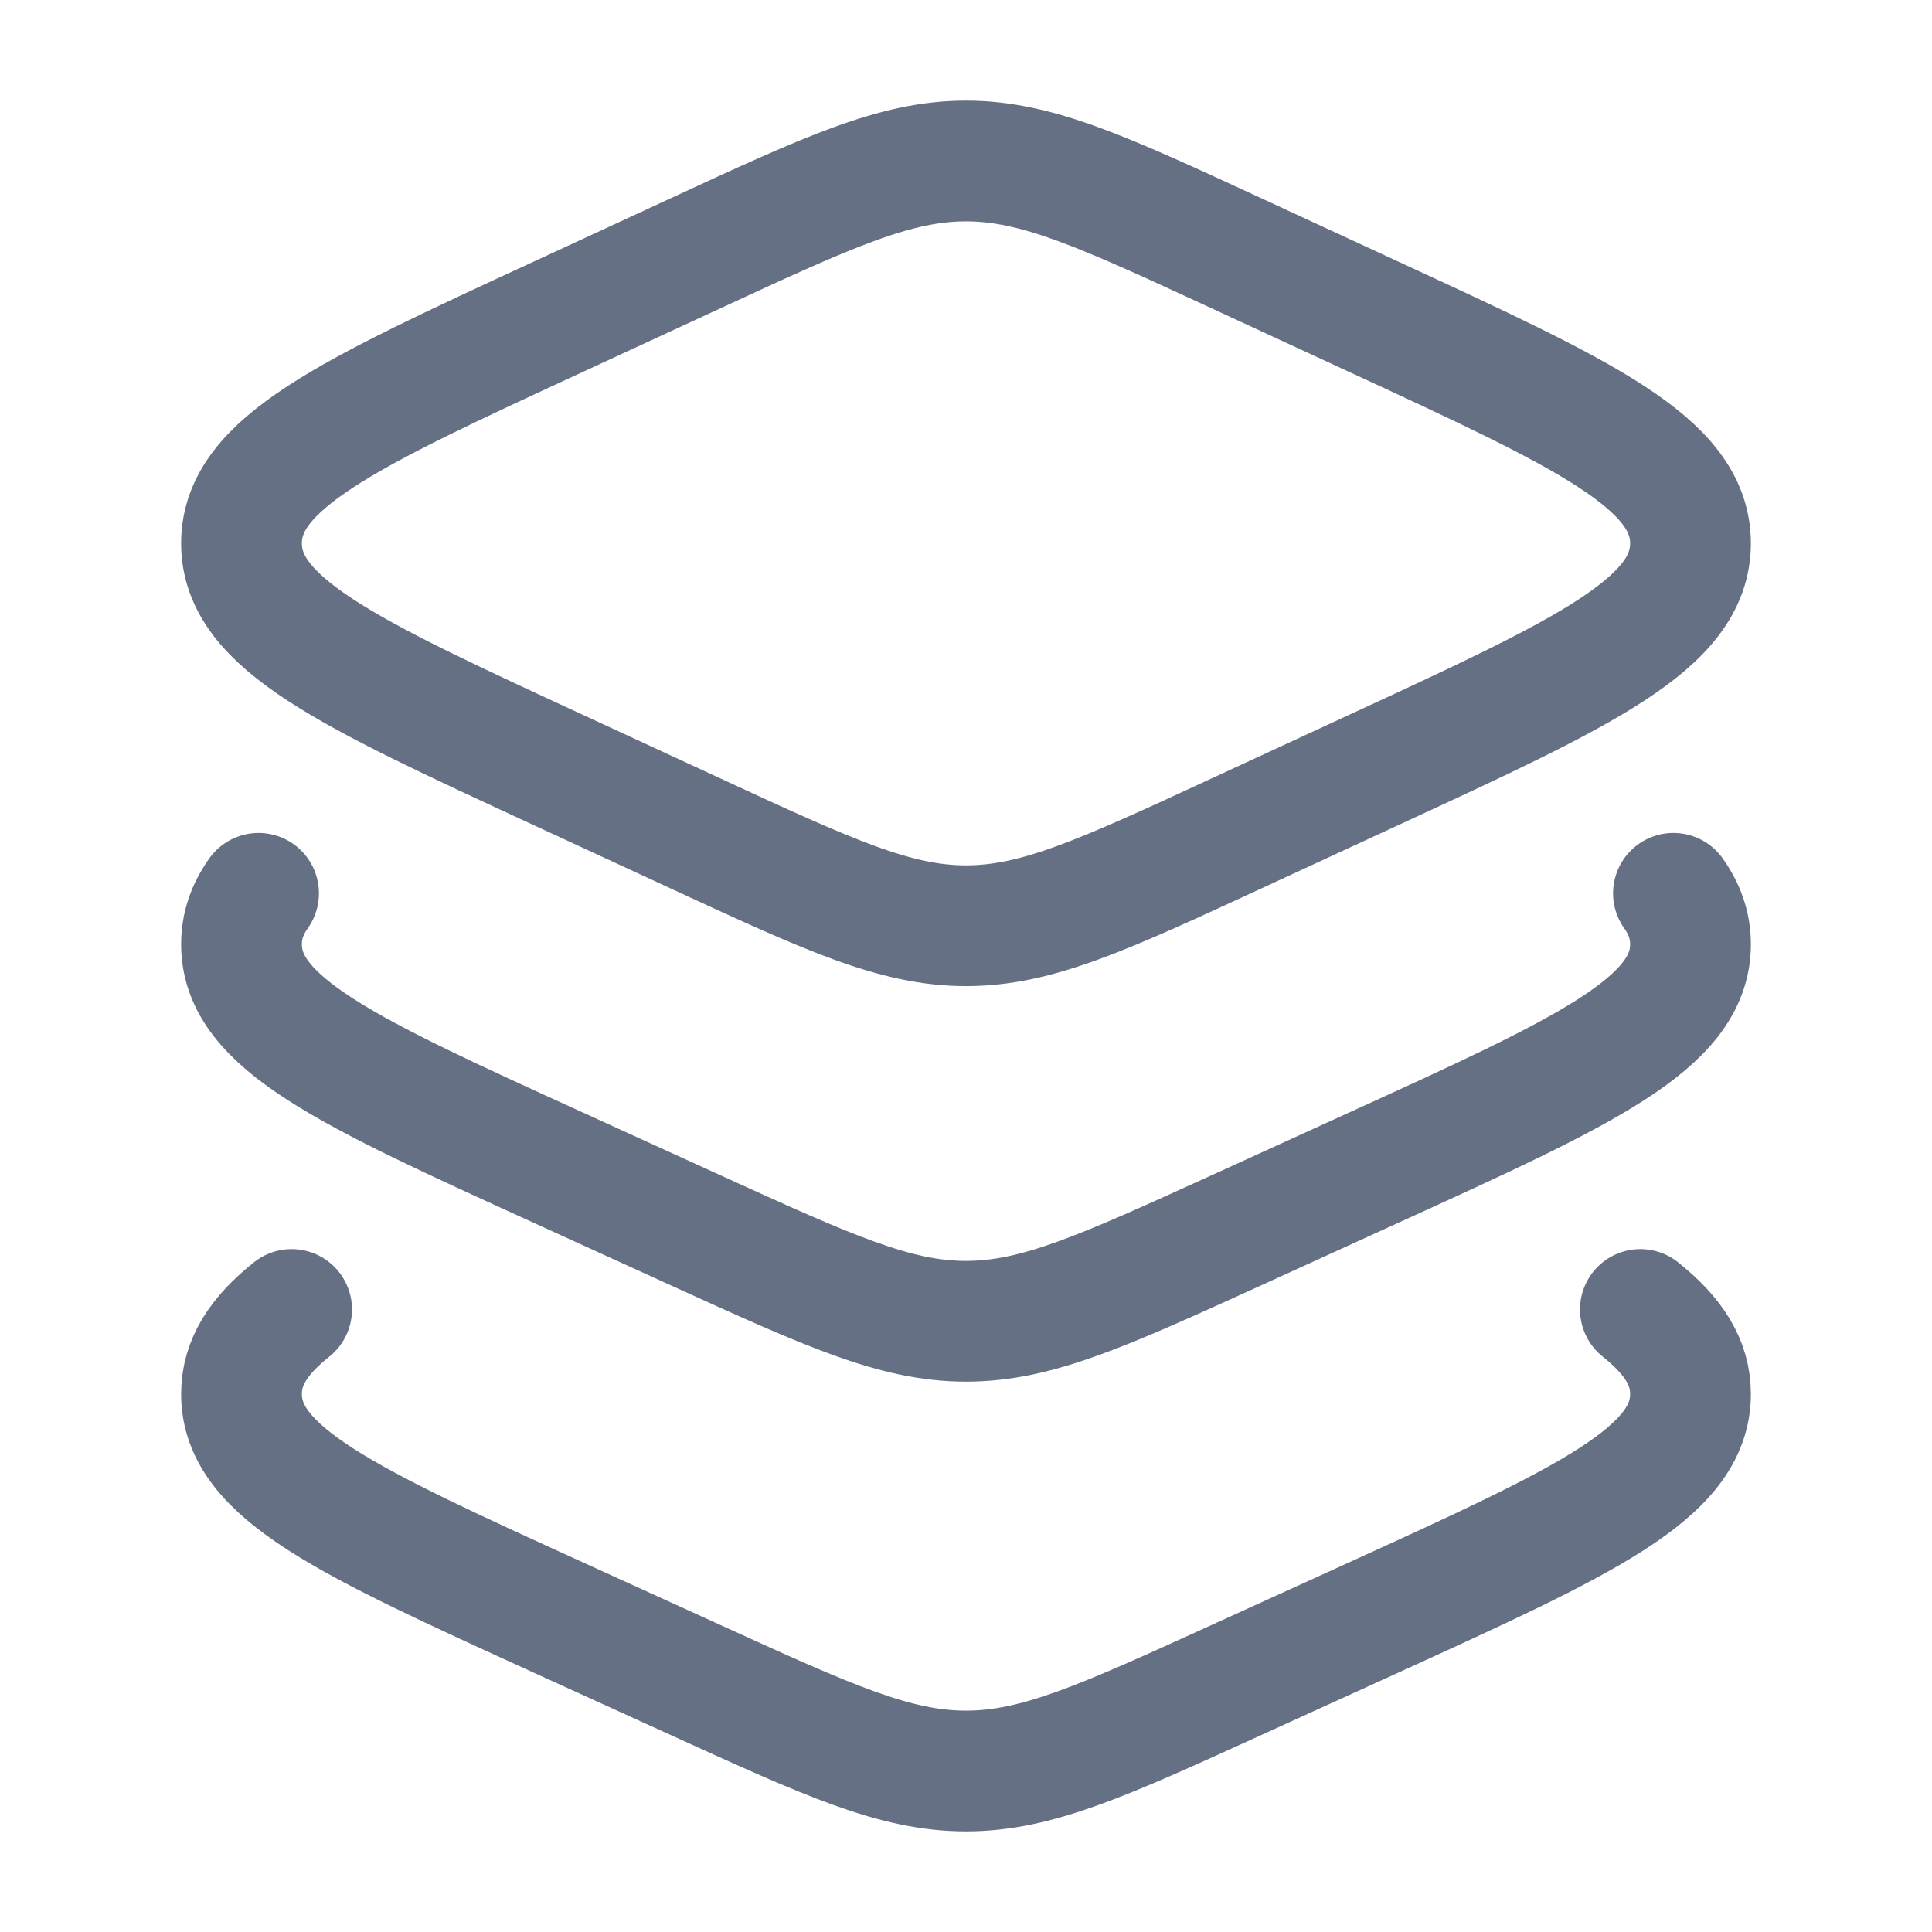
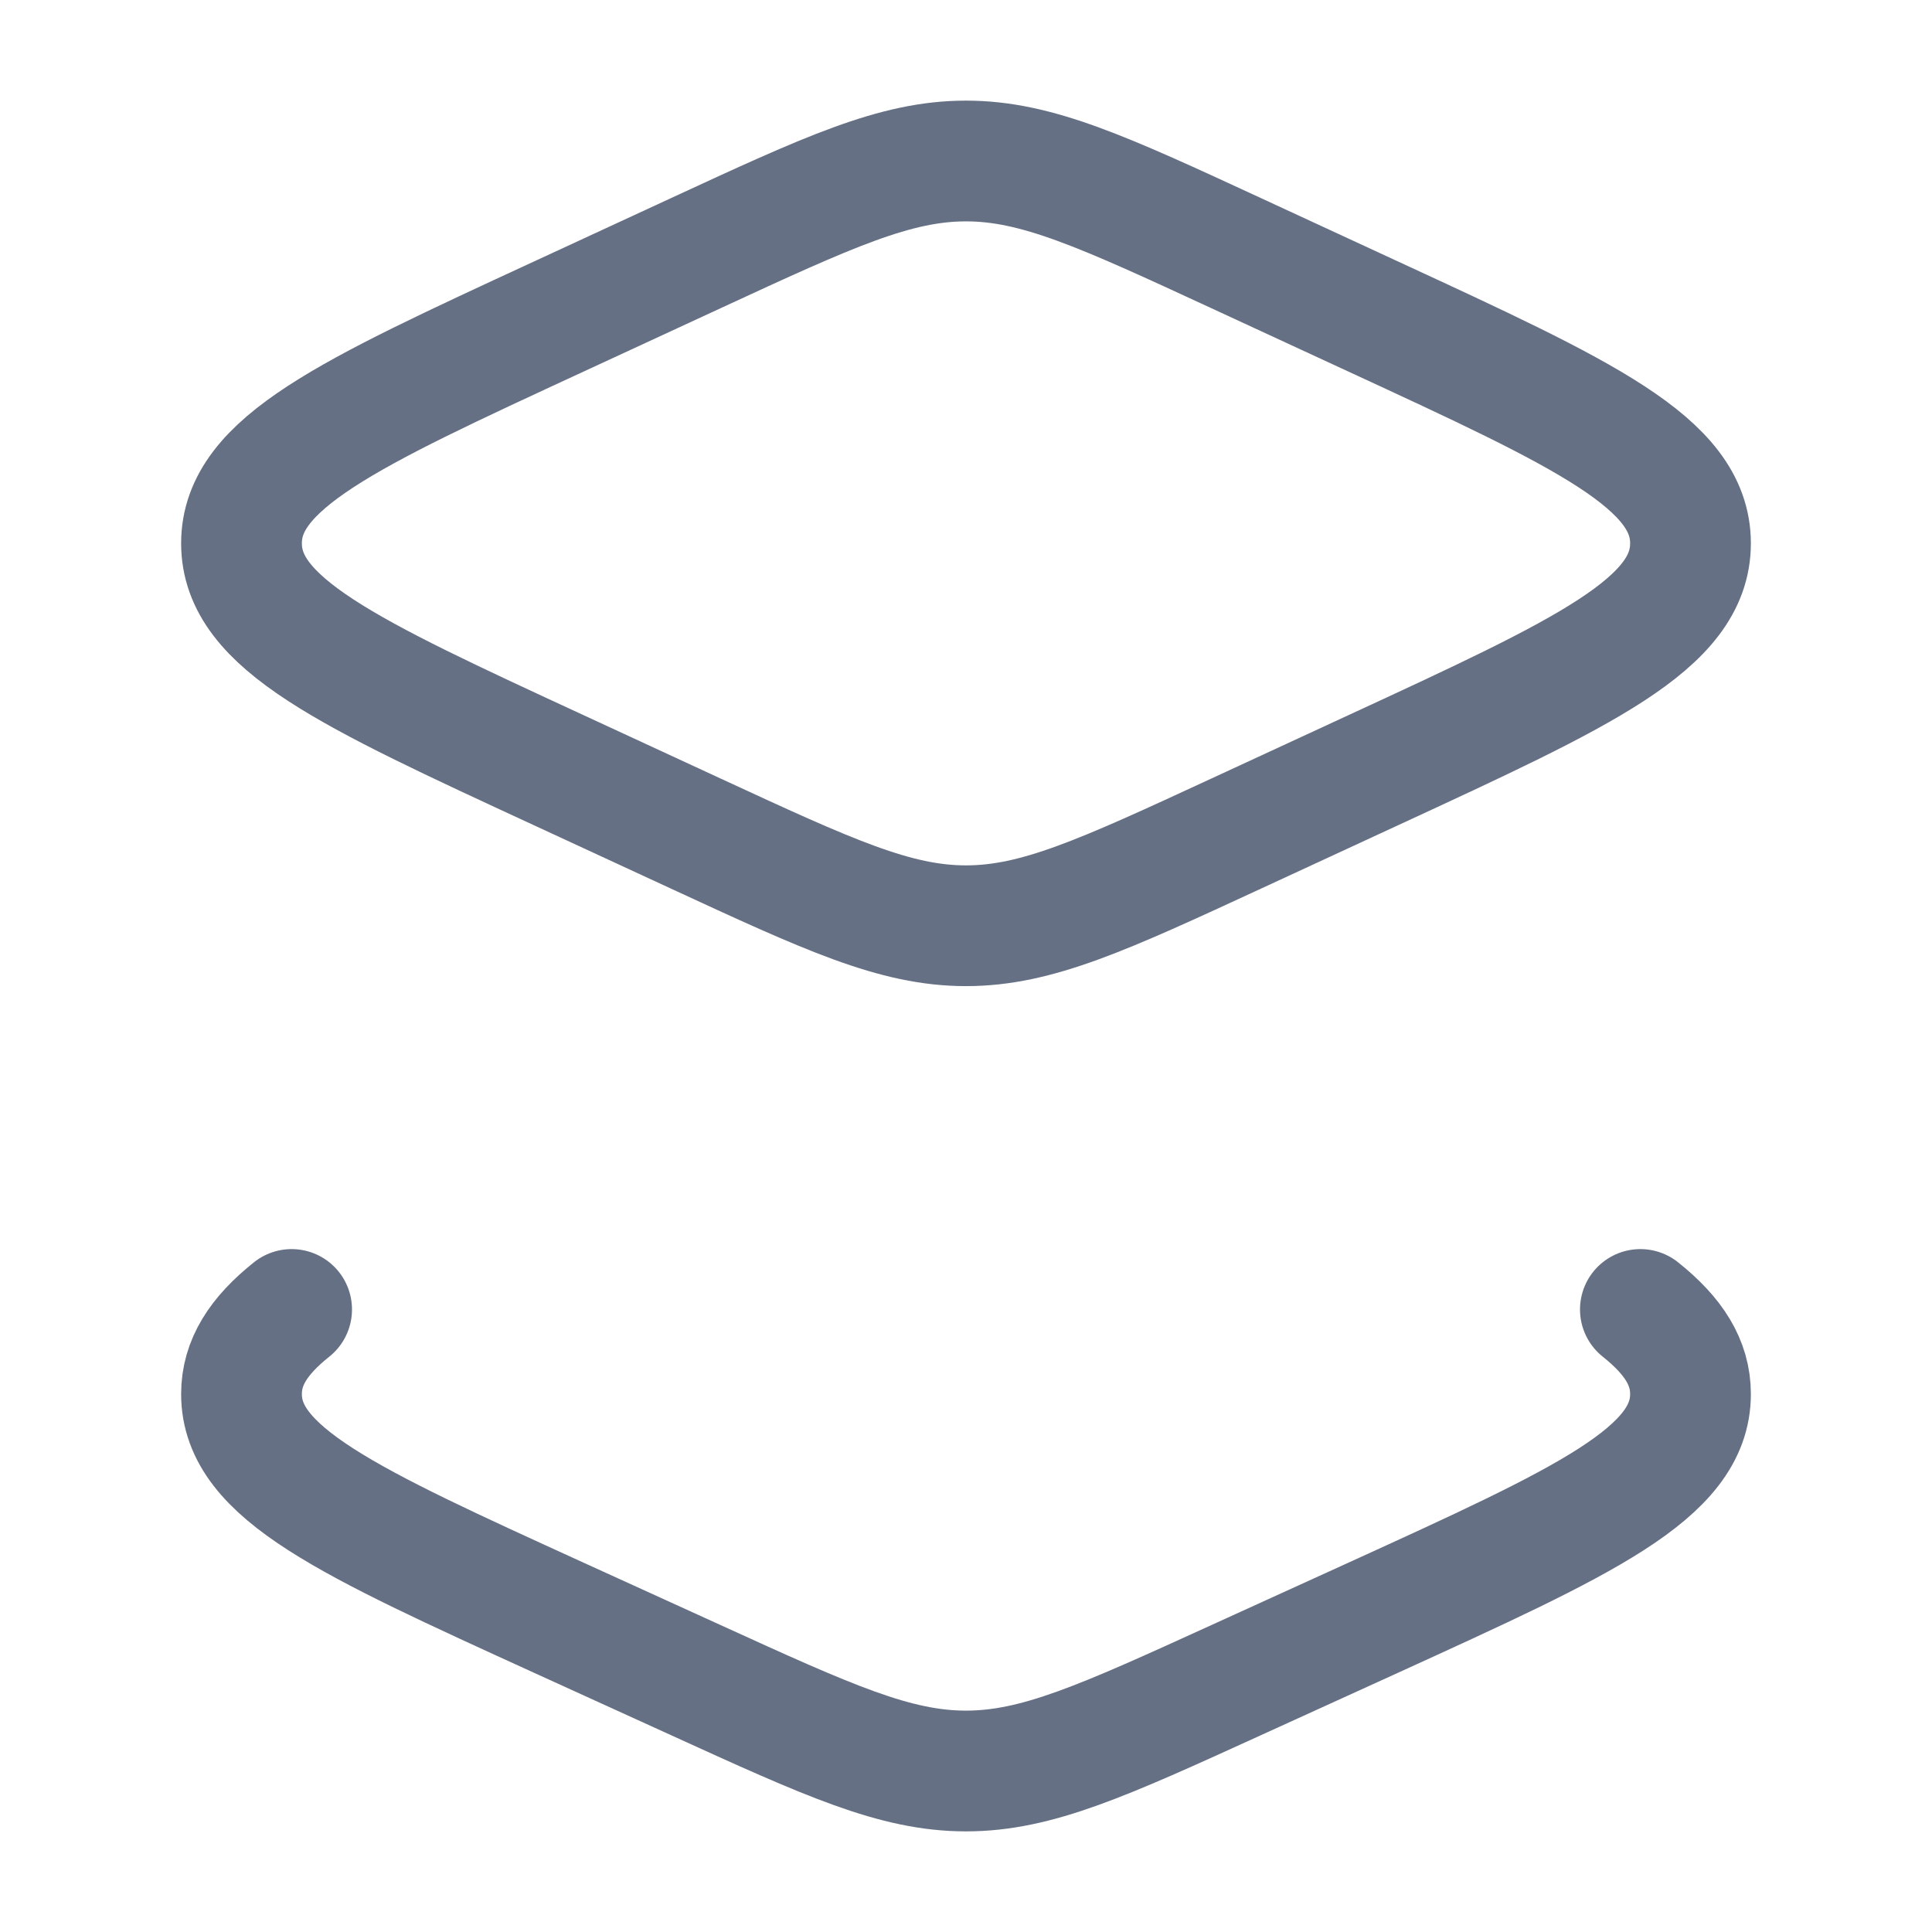
<svg xmlns="http://www.w3.org/2000/svg" width="18" height="18" viewBox="0 0 18 18" fill="none">
  <g id="layers-01">
    <path id="Vector" d="M6.482 2.359L5.204 2.95C3.235 3.86 2.25 4.315 2.25 5.062C2.25 5.81 3.235 6.265 5.204 7.175L6.482 7.766C7.721 8.339 8.341 8.625 9 8.625C9.659 8.625 10.279 8.339 11.518 7.766L12.796 7.175C14.765 6.265 15.75 5.81 15.75 5.062C15.75 4.315 14.765 3.86 12.796 2.95L11.518 2.359C10.279 1.786 9.659 1.5 9 1.5C8.341 1.5 7.721 1.786 6.482 2.359Z" stroke="#667085" stroke-width="1.125" stroke-linecap="round" stroke-linejoin="round" />
-     <path id="Vector_2" d="M15.591 8.323C15.697 8.472 15.75 8.627 15.75 8.798C15.75 9.534 14.765 9.983 12.796 10.88L11.518 11.463C10.279 12.027 9.659 12.31 9 12.31C8.341 12.31 7.721 12.027 6.482 11.463L5.204 10.88C3.235 9.983 2.25 9.534 2.25 8.798C2.25 8.627 2.303 8.472 2.409 8.323" stroke="#667085" stroke-width="1.125" stroke-linecap="round" stroke-linejoin="round" />
    <path id="Vector_3" d="M15.283 12.2C15.594 12.448 15.75 12.695 15.75 12.988C15.75 13.725 14.765 14.173 12.796 15.071L11.518 15.653C10.279 16.218 9.659 16.5 9 16.5C8.341 16.5 7.721 16.218 6.482 15.653L5.204 15.071C3.235 14.173 2.25 13.725 2.25 12.988C2.25 12.695 2.406 12.448 2.717 12.2" stroke="#667085" stroke-width="1.125" stroke-linecap="round" stroke-linejoin="round" />
  </g>
</svg>